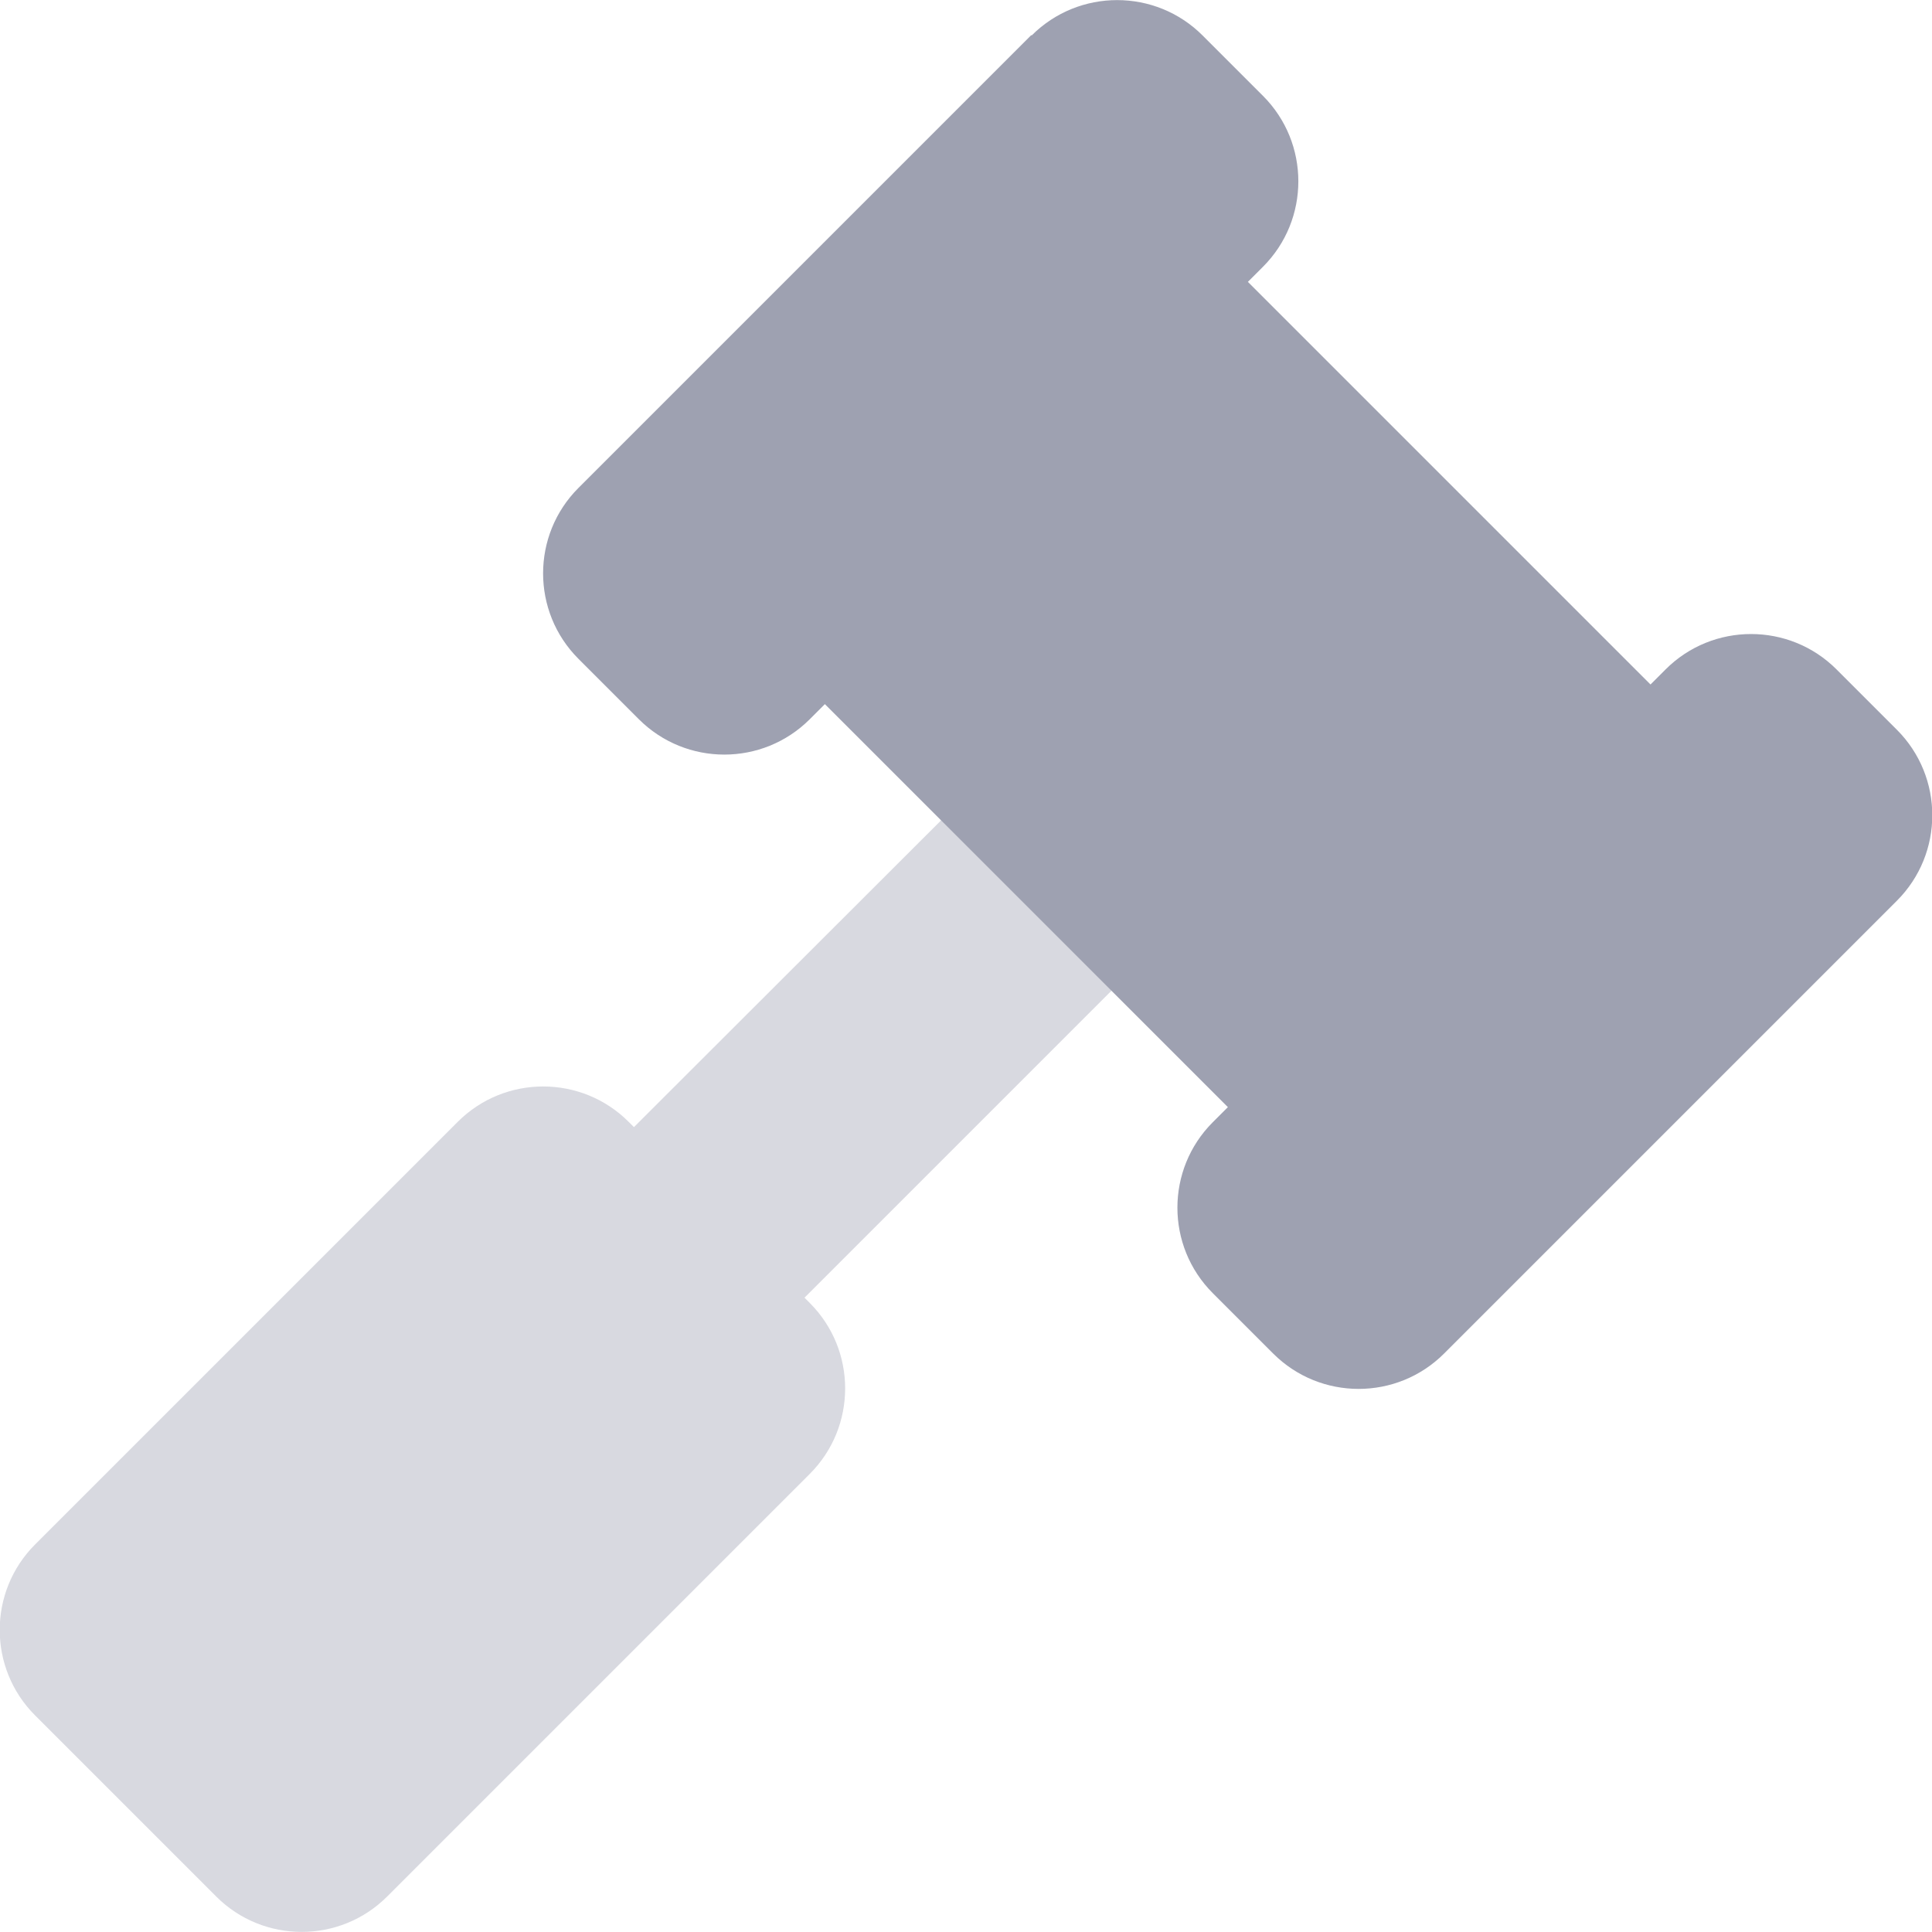
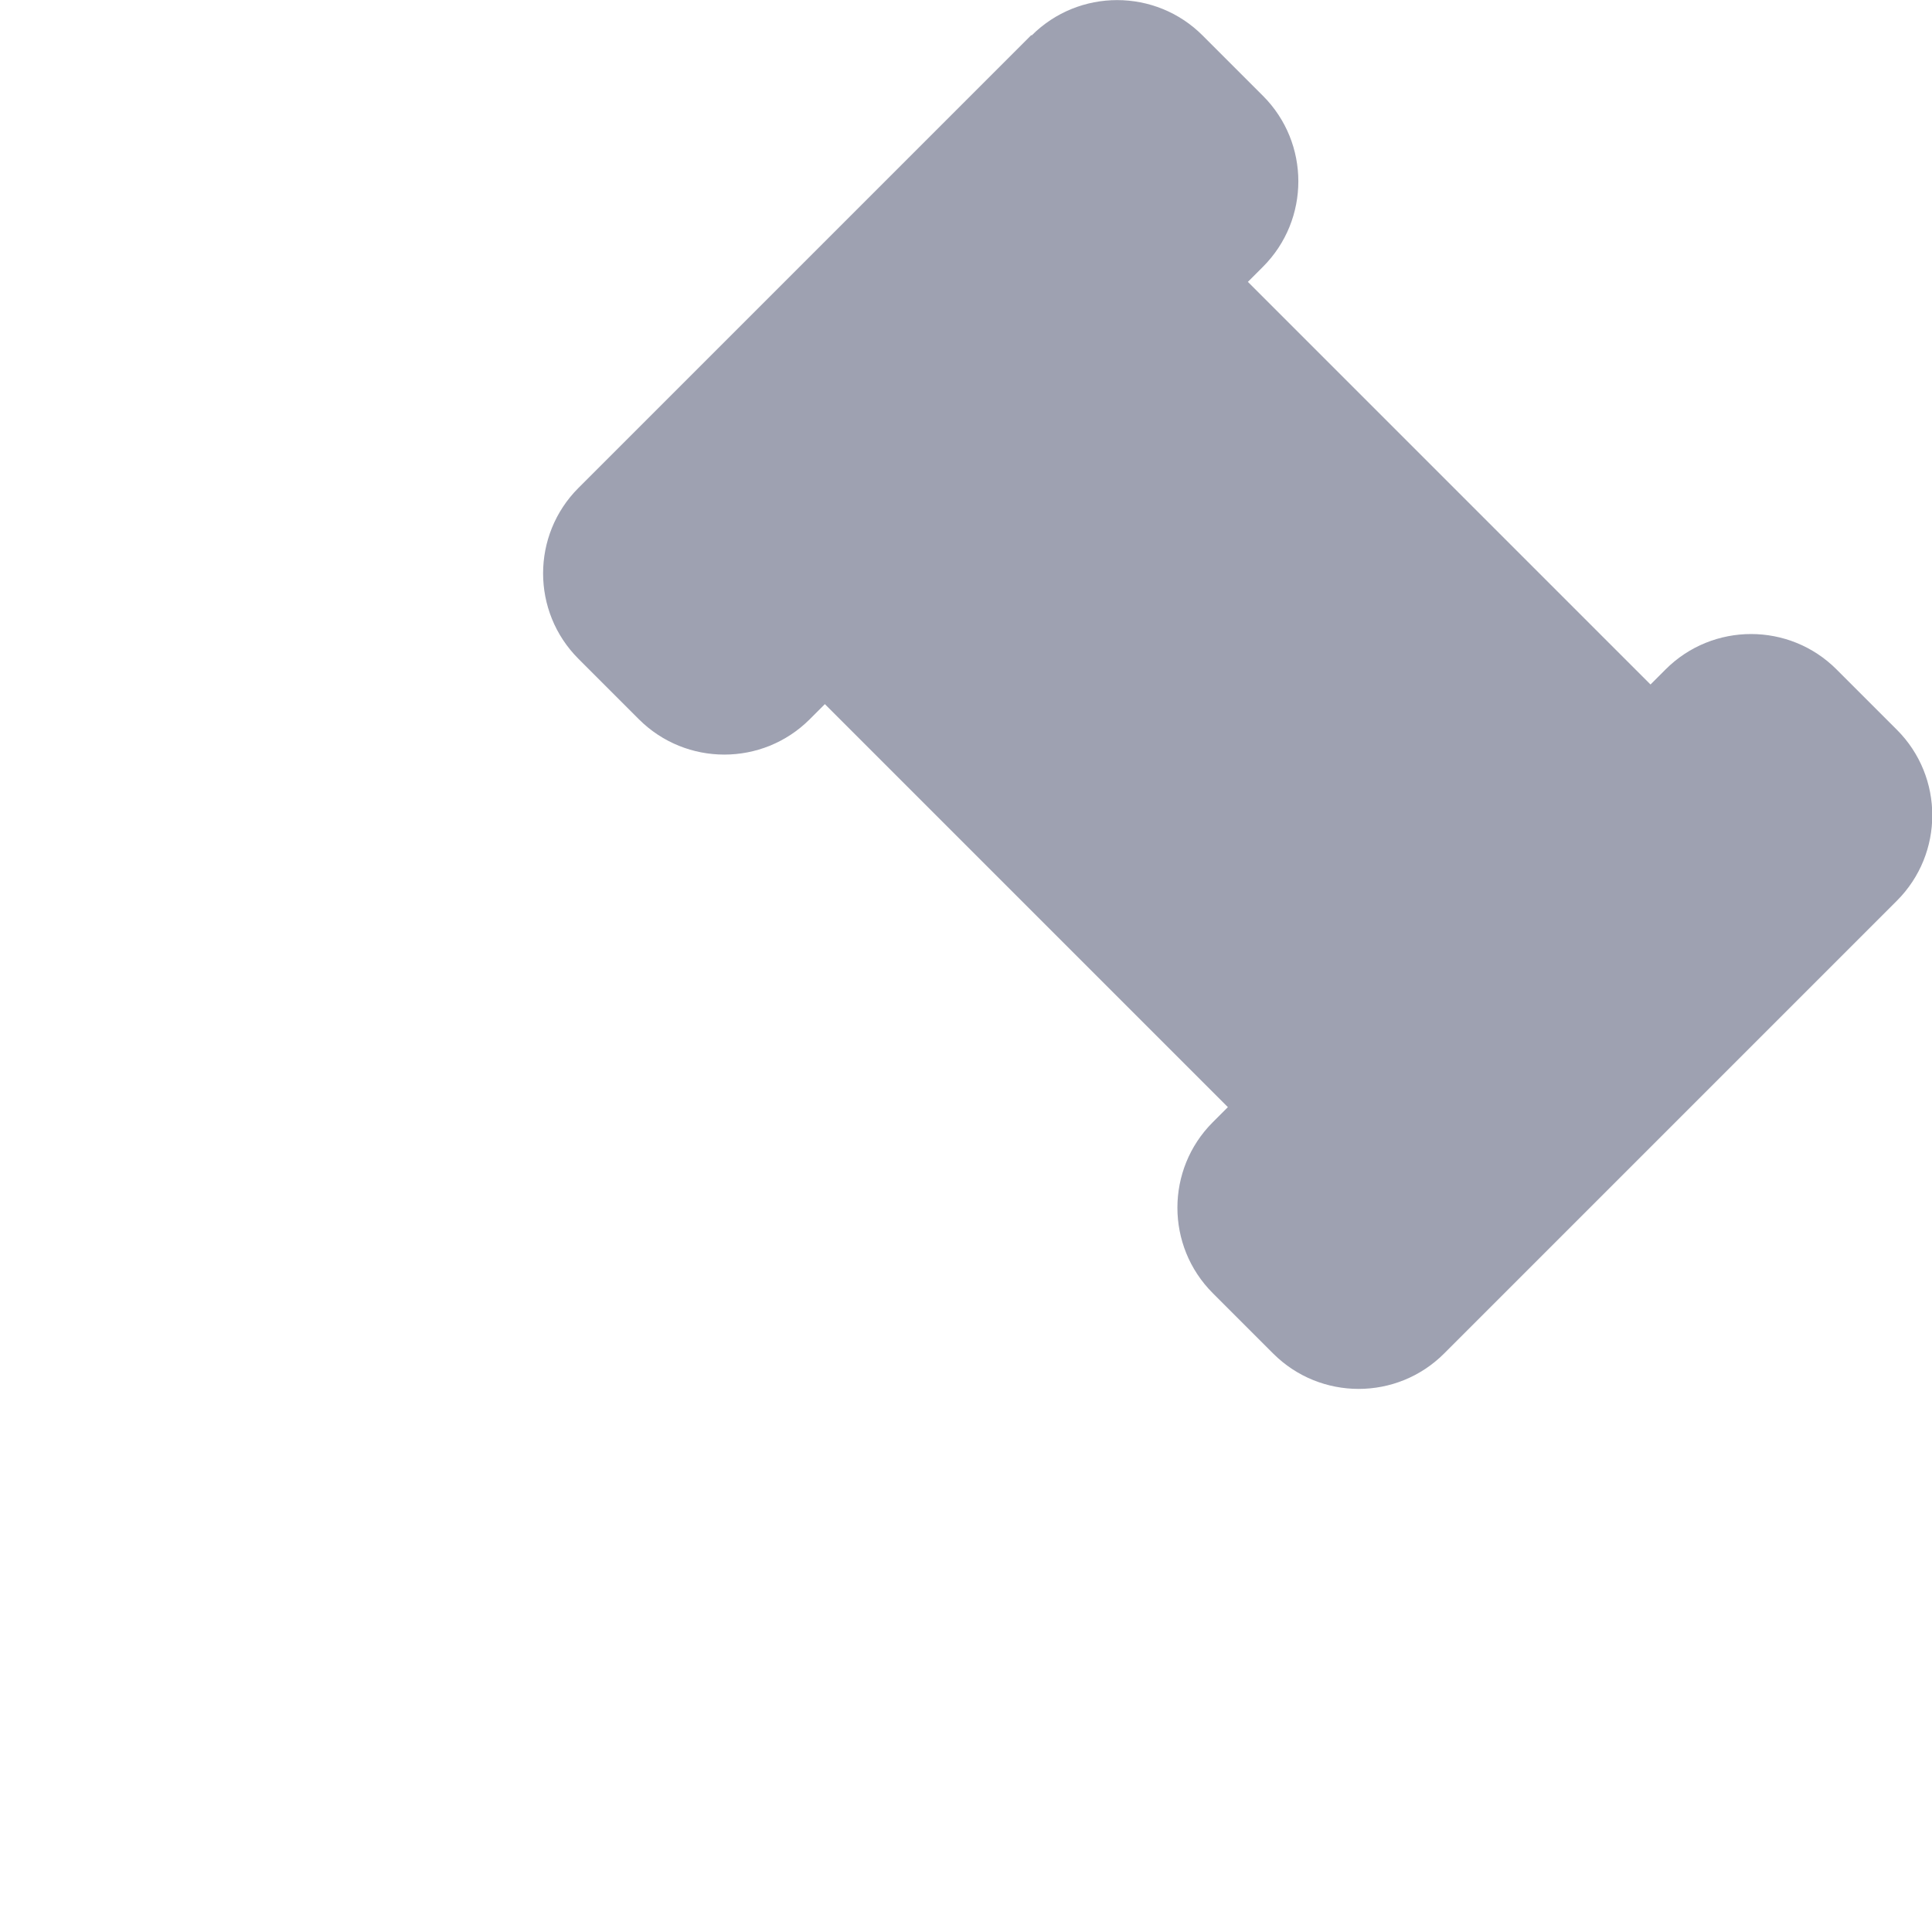
<svg xmlns="http://www.w3.org/2000/svg" version="1.1" id="Layer_1" x="0px" y="0px" viewBox="0 0 512 512" style="enable-background:new 0 0 512 512;" xml:space="preserve">
  <style type="text/css">
	.st0{fill:#9EA1B1;}
	.st1{opacity:0.4;fill:#9EA1B1;enable-background:new    ;}
</style>
  <g>
    <path class="st0" d="M273.4,9.4c12.5-12.5,32.8-12.5,45.3,0l16,16c12.5,12.5,12.5,32.8,0,45.3l-4,4l106.7,106.7l4-4   c12.5-12.5,32.8-12.5,45.3,0l16,16c12.5,12.5,12.5,32.8,0,45.3l-120,120c-12.5,12.5-32.8,12.5-45.3,0l-16-16   c-12.5-12.5-12.5-32.8,0-45.3l4-4L218.6,186.6l-4,4c-12.5,12.5-32.8,12.5-45.3,0l-16-16c-12.5-12.5-12.5-32.8,0-45.3l120-120   L273.4,9.4z" />
-     <path class="st1" d="M249.4,217.4L168,298.7l-1.4-1.4c-12.5-12.5-32.8-12.5-45.3,0l-112,112c-12.5,12.5-12.5,32.8,0,45.3l48,48   c12.5,12.5,32.8,12.5,45.3,0l112-112c12.5-12.5,12.5-32.8,0-45.3l-1.4-1.4l81.4-81.4l-45.3-45.3L249.4,217.4z" />
  </g>
</svg>